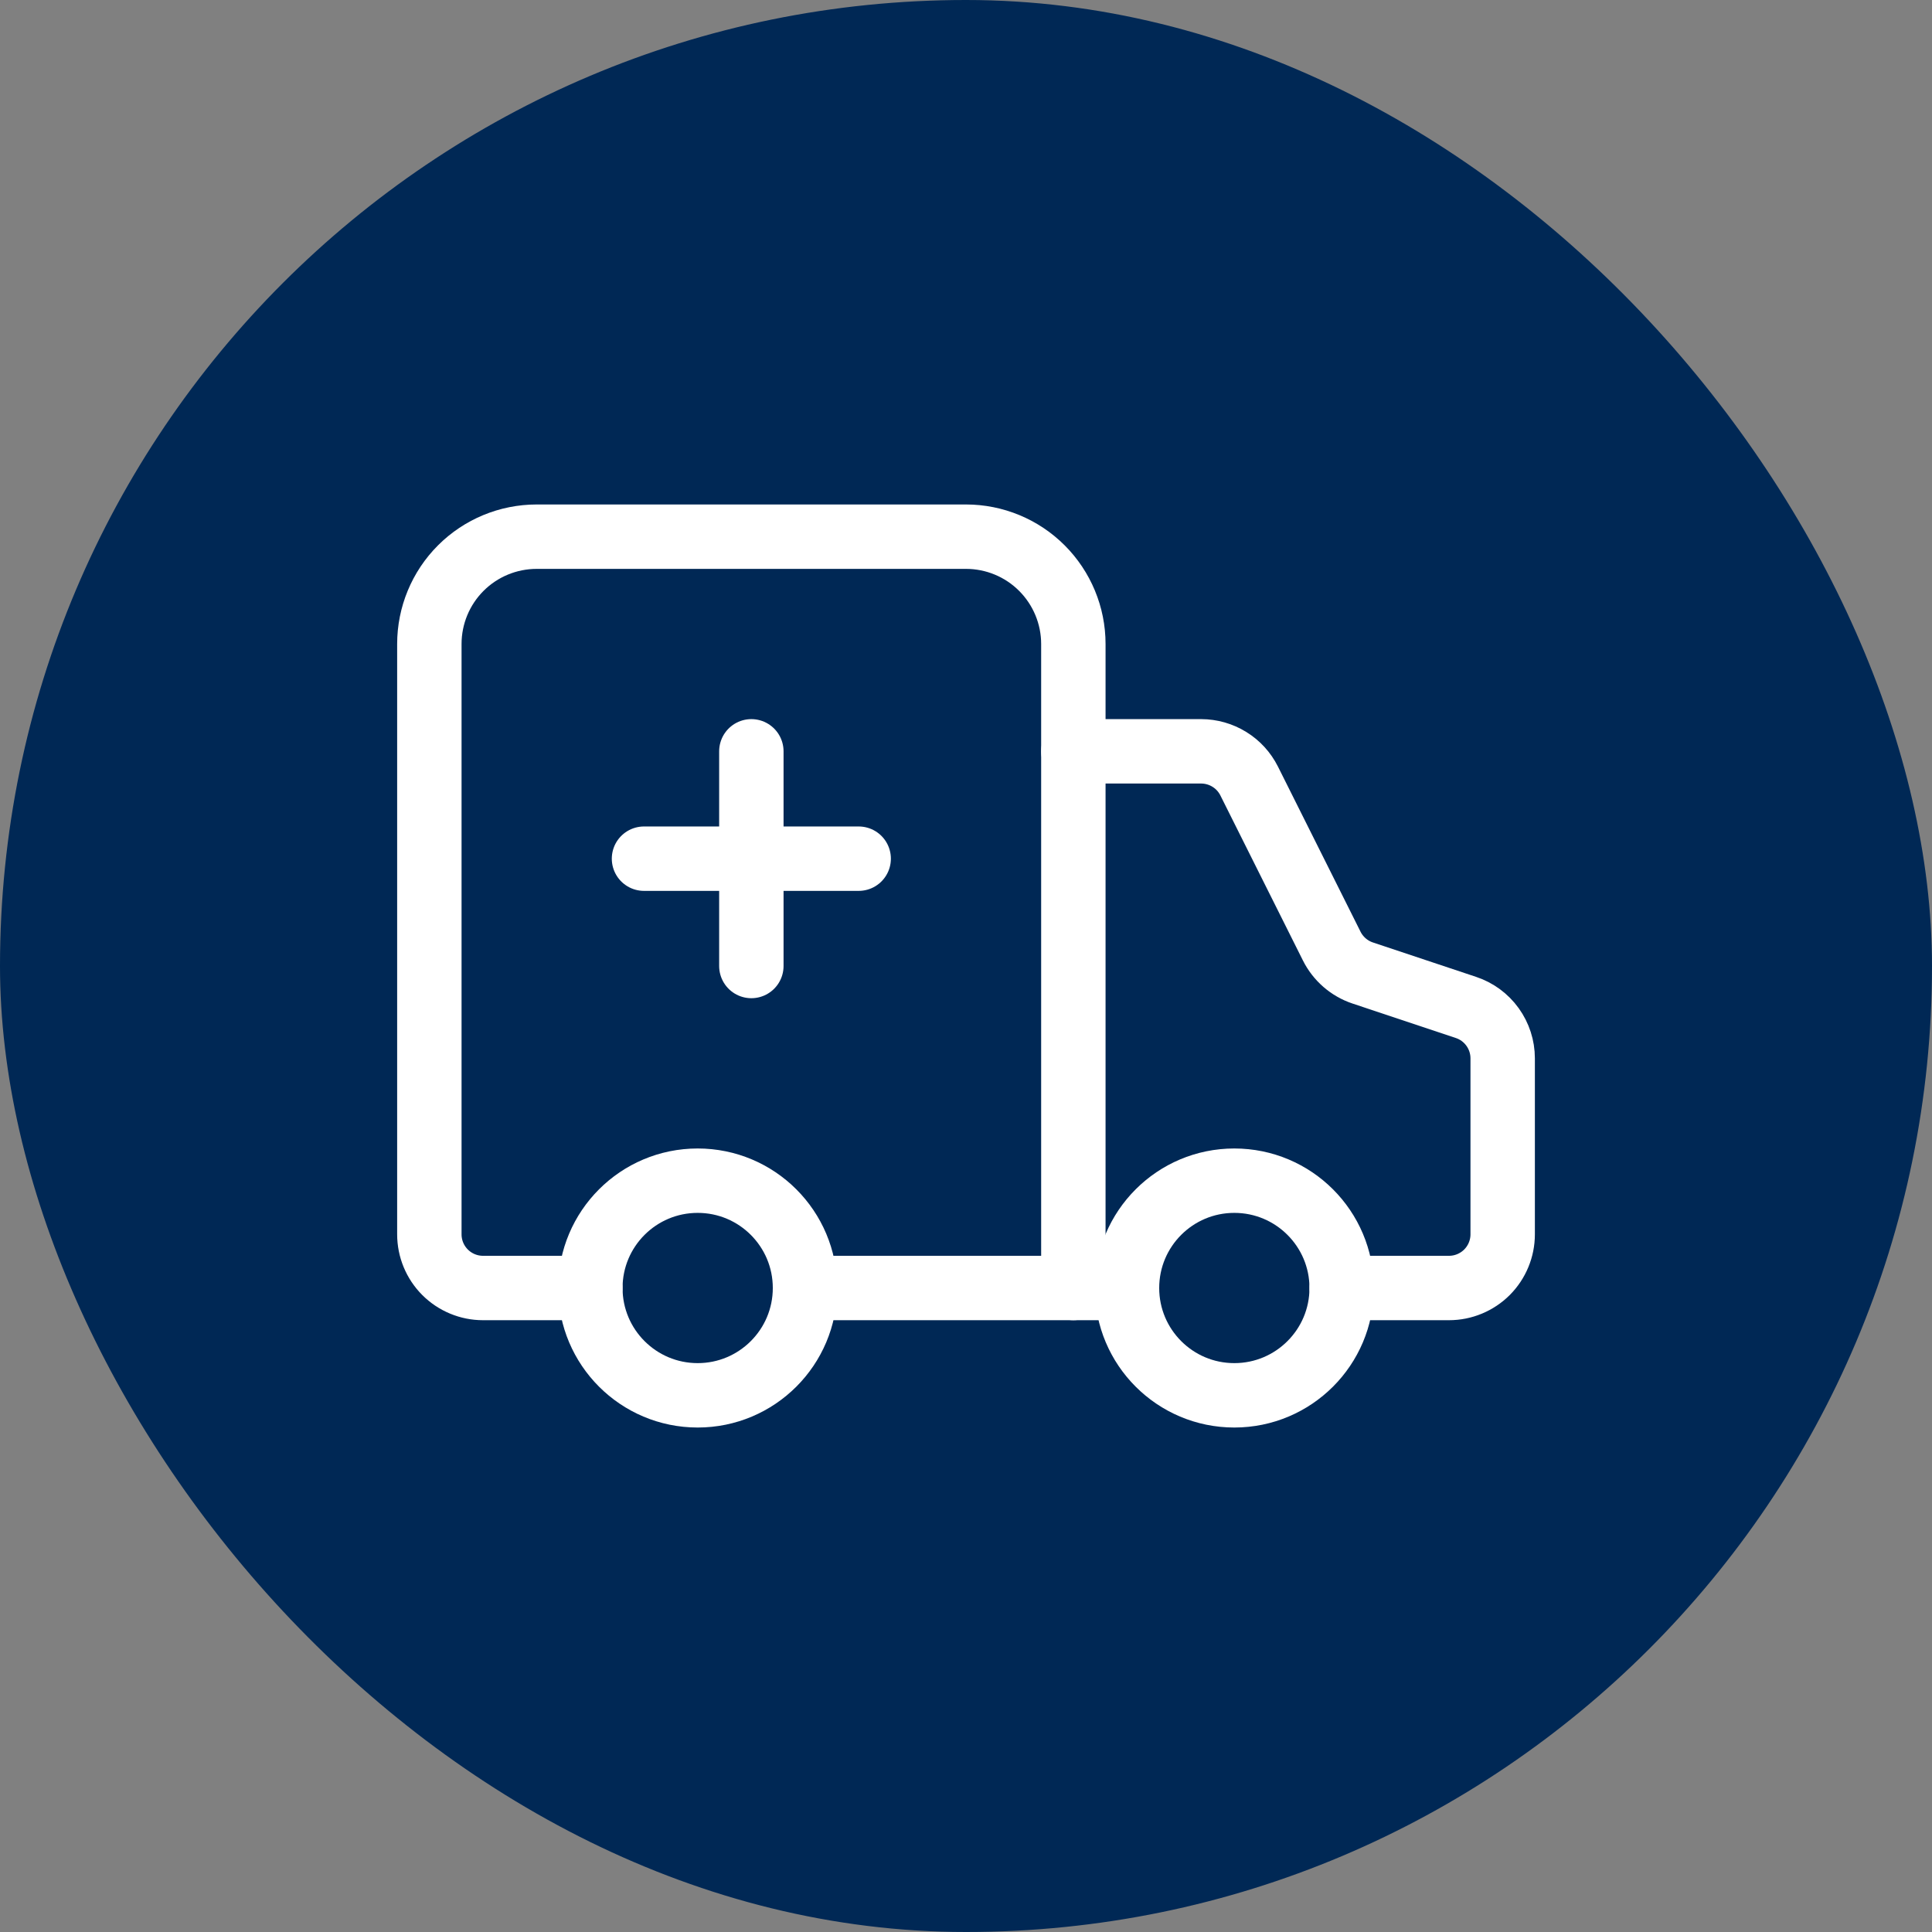
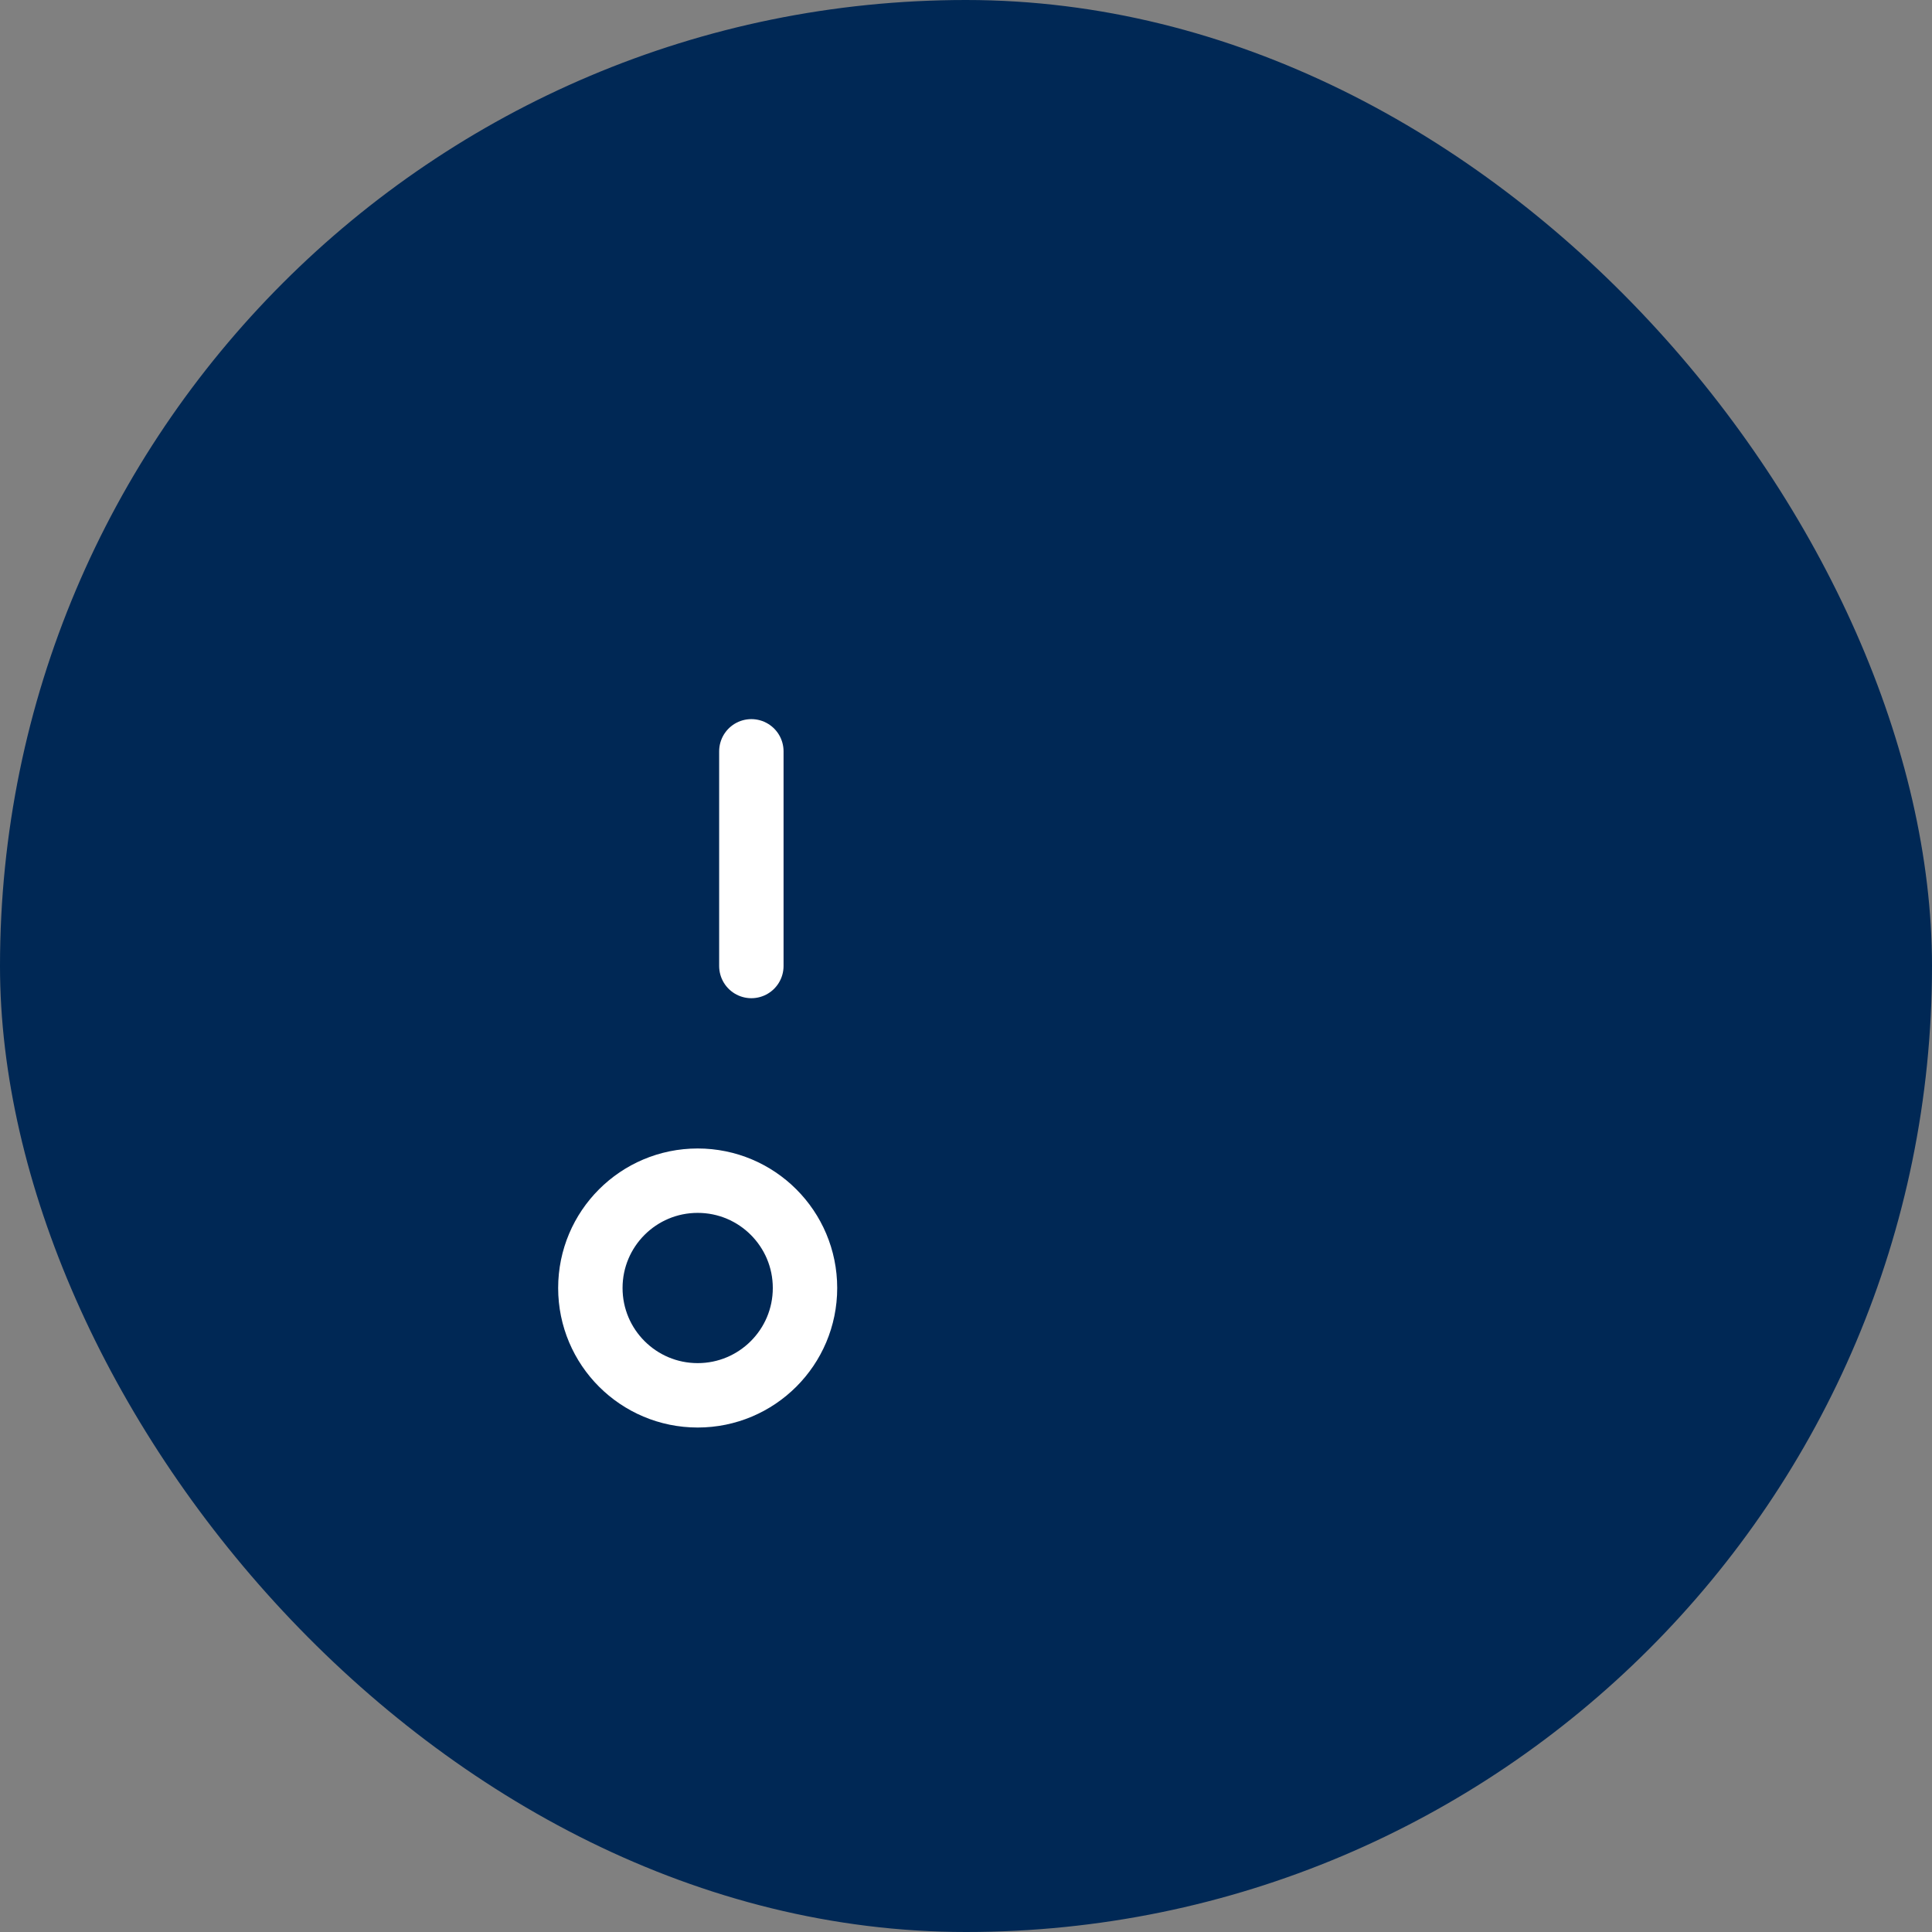
<svg xmlns="http://www.w3.org/2000/svg" width="60" height="60" viewBox="0 0 60 60" fill="none">
  <rect x="0" y="0" width="60" height="60" fill="#808080" stroke="none" />
  <rect width="60" height="60" rx="30" fill="#002855" />
-   <path d="M26.667 26.667H20" stroke="white" stroke-width="2" stroke-linecap="round" stroke-linejoin="round" />
-   <path d="M33.334 40V20C33.334 19.116 32.982 18.268 32.357 17.643C31.732 17.018 30.884 16.667 30 16.667H16.667C15.783 16.667 14.935 17.018 14.31 17.643C13.685 18.268 13.334 19.116 13.334 20V38.333C13.334 38.775 13.509 39.199 13.822 39.512C14.134 39.824 14.558 40 15 40H18.334" stroke="white" stroke-width="2" stroke-linecap="round" stroke-linejoin="round" />
-   <path d="M41.667 40H45C45.442 40 45.866 39.824 46.179 39.512C46.491 39.199 46.667 38.775 46.667 38.333V32.867C46.667 32.517 46.556 32.176 46.352 31.893C46.147 31.609 45.859 31.397 45.527 31.287L42.322 30.218C42.114 30.149 41.922 30.039 41.757 29.896C41.592 29.752 41.456 29.578 41.358 29.382L38.794 24.255C38.655 23.978 38.443 23.745 38.179 23.583C37.916 23.42 37.613 23.334 37.303 23.333H33.334" stroke="white" stroke-width="2" stroke-linecap="round" stroke-linejoin="round" />
  <path d="M23.334 23.333V30" stroke="white" stroke-width="2" stroke-linecap="round" stroke-linejoin="round" />
-   <path d="M25 40H35" stroke="white" stroke-width="2" stroke-linecap="round" stroke-linejoin="round" />
-   <path d="M38.333 43.333C40.174 43.333 41.667 41.841 41.667 40C41.667 38.159 40.174 36.667 38.333 36.667C36.492 36.667 35 38.159 35 40C35 41.841 36.492 43.333 38.333 43.333Z" stroke="white" stroke-width="2" stroke-linecap="round" stroke-linejoin="round" />
  <path d="M21.667 43.333C23.508 43.333 25 41.841 25 40C25 38.159 23.508 36.667 21.667 36.667C19.826 36.667 18.334 38.159 18.334 40C18.334 41.841 19.826 43.333 21.667 43.333Z" stroke="white" stroke-width="2" stroke-linecap="round" stroke-linejoin="round" />
</svg>